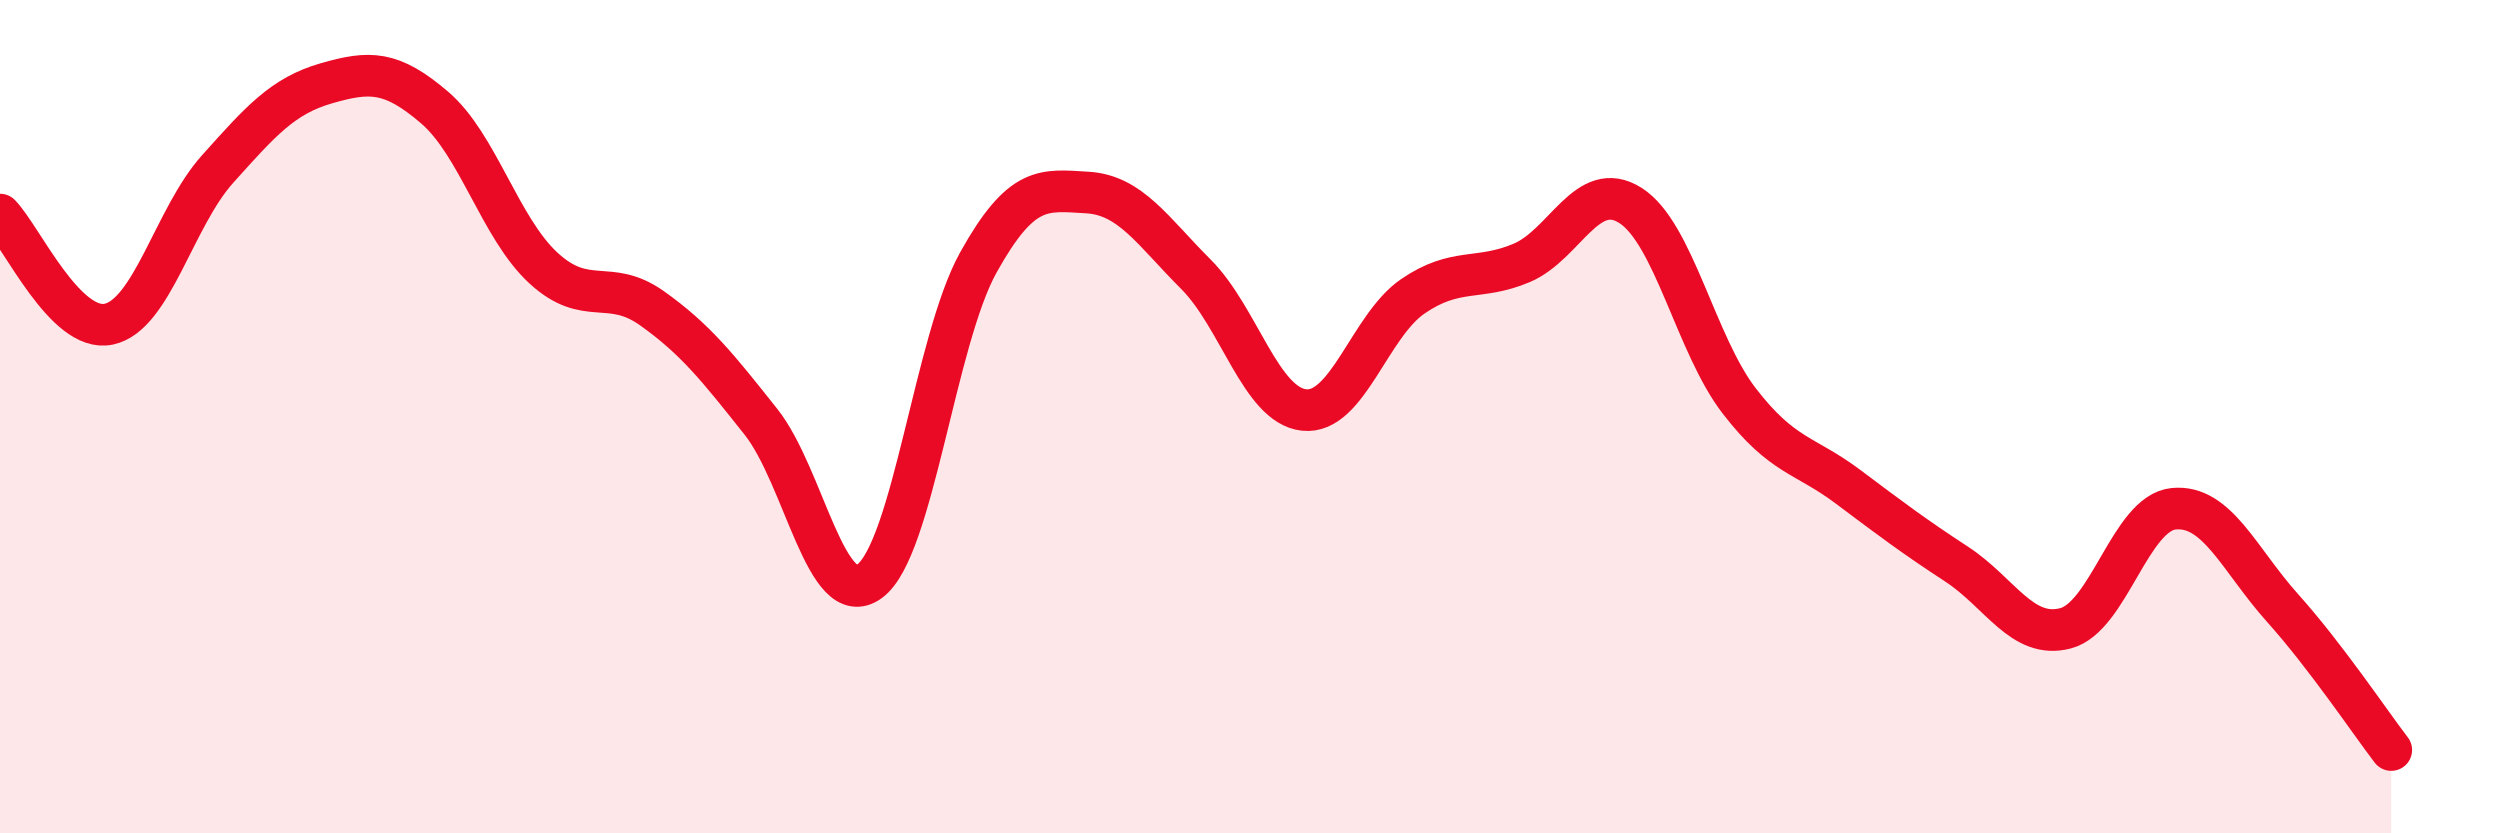
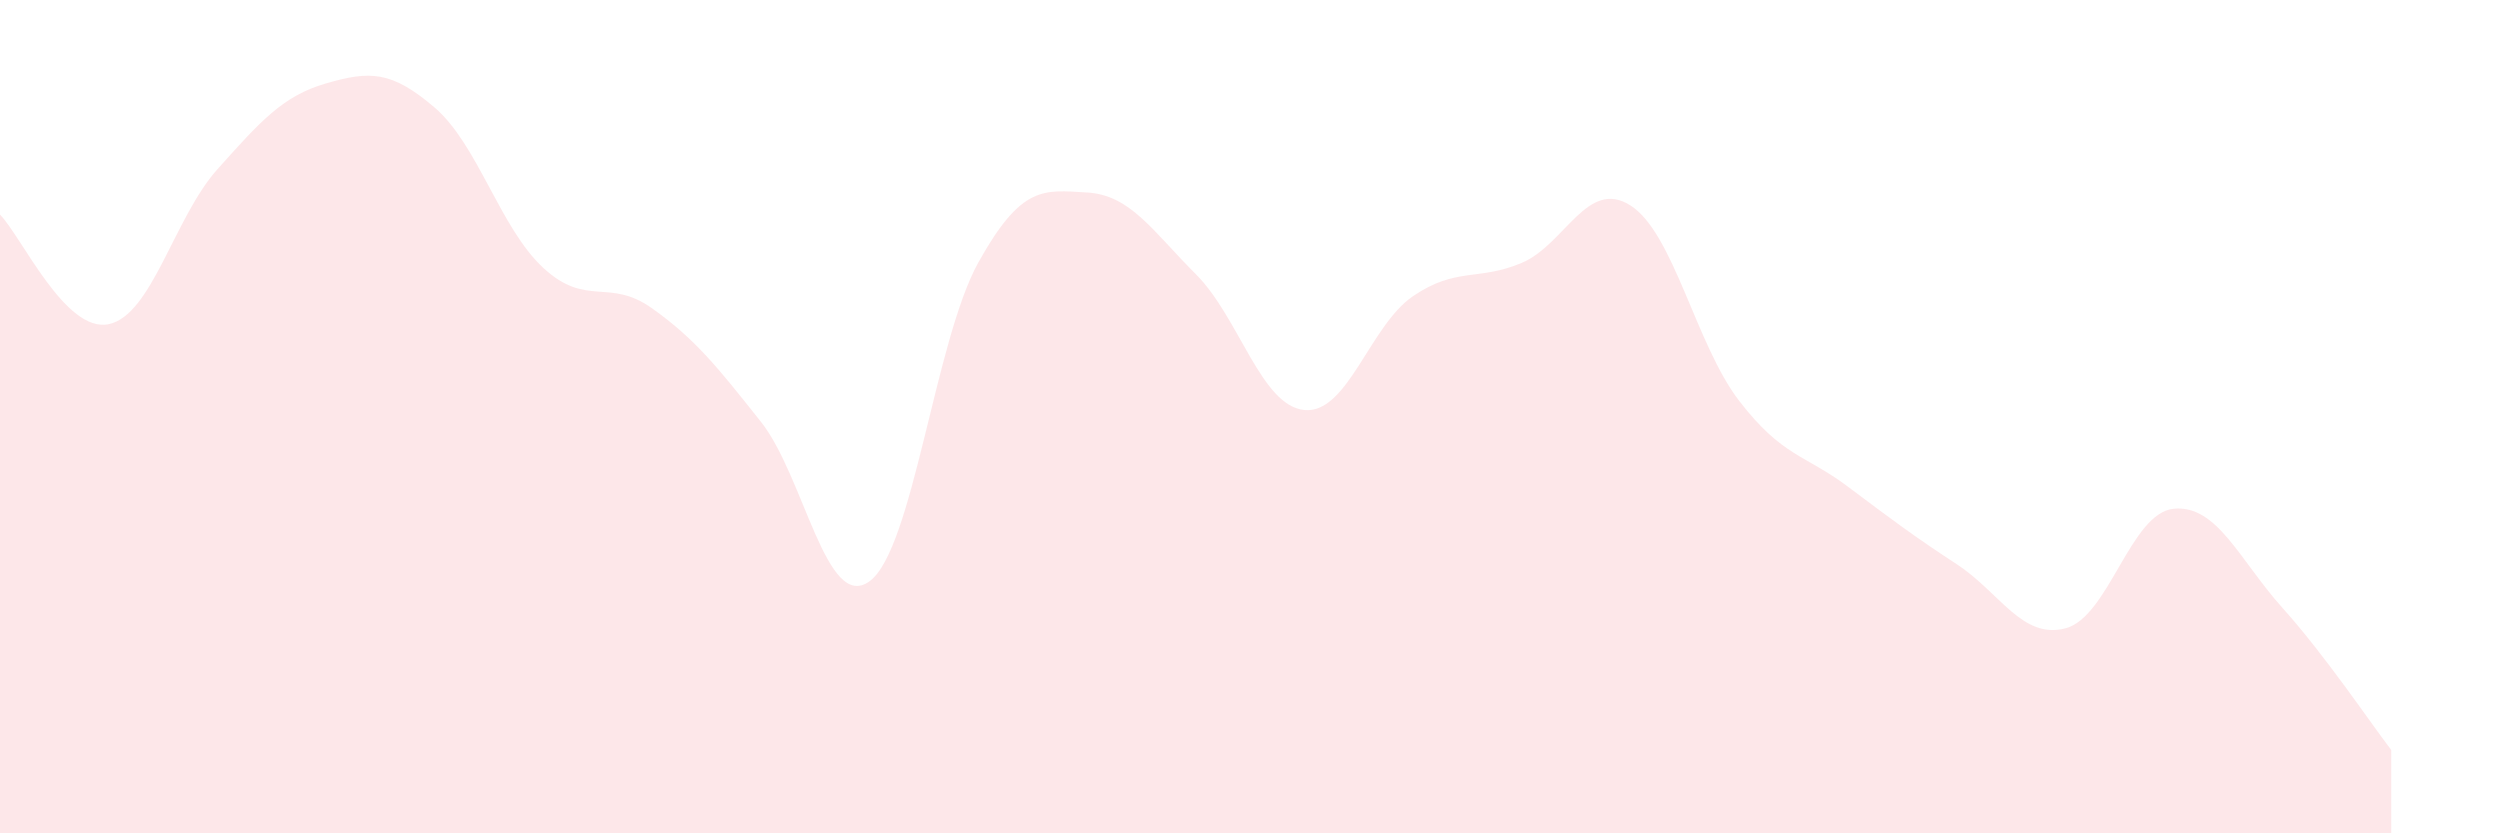
<svg xmlns="http://www.w3.org/2000/svg" width="60" height="20" viewBox="0 0 60 20">
  <path d="M 0,5.15 C 0.52,5.68 1.57,8 2.61,7.78 C 3.65,7.56 4.18,5.22 5.22,4.06 C 6.26,2.9 6.79,2.3 7.83,2 C 8.87,1.7 9.39,1.69 10.43,2.58 C 11.47,3.47 12,5.47 13.04,6.43 C 14.08,7.39 14.61,6.66 15.65,7.4 C 16.69,8.14 17.22,8.81 18.26,10.12 C 19.3,11.43 19.83,14.71 20.87,13.95 C 21.91,13.19 22.44,8.17 23.48,6.3 C 24.52,4.43 25.05,4.56 26.09,4.62 C 27.13,4.68 27.66,5.54 28.7,6.58 C 29.74,7.62 30.26,9.73 31.3,9.84 C 32.34,9.95 32.87,7.82 33.91,7.11 C 34.95,6.4 35.48,6.75 36.52,6.31 C 37.56,5.87 38.09,4.27 39.13,4.93 C 40.17,5.59 40.7,8.27 41.74,9.62 C 42.78,10.97 43.31,10.9 44.35,11.68 C 45.39,12.46 45.92,12.86 46.96,13.54 C 48,14.22 48.53,15.35 49.57,15.08 C 50.61,14.81 51.13,12.31 52.17,12.21 C 53.21,12.11 53.74,13.43 54.78,14.59 C 55.82,15.75 56.87,17.32 57.39,18L57.39 20L0 20Z" fill="#EB0A25" opacity="0.1" stroke-linecap="round" stroke-linejoin="round" />
-   <path d="M 0,5.15 C 0.52,5.68 1.57,8 2.61,7.78 C 3.65,7.56 4.18,5.22 5.22,4.06 C 6.26,2.9 6.79,2.3 7.83,2 C 8.87,1.7 9.39,1.69 10.43,2.58 C 11.47,3.47 12,5.47 13.04,6.43 C 14.08,7.39 14.61,6.66 15.65,7.4 C 16.69,8.14 17.22,8.81 18.26,10.12 C 19.3,11.43 19.83,14.71 20.87,13.95 C 21.91,13.19 22.44,8.17 23.48,6.3 C 24.52,4.43 25.05,4.56 26.09,4.62 C 27.13,4.68 27.66,5.54 28.7,6.58 C 29.74,7.62 30.26,9.73 31.3,9.84 C 32.34,9.95 32.87,7.82 33.91,7.11 C 34.95,6.4 35.48,6.75 36.52,6.31 C 37.56,5.87 38.09,4.27 39.13,4.93 C 40.17,5.59 40.7,8.27 41.74,9.62 C 42.78,10.97 43.31,10.9 44.35,11.68 C 45.39,12.46 45.92,12.86 46.96,13.54 C 48,14.22 48.53,15.35 49.57,15.08 C 50.61,14.81 51.13,12.31 52.17,12.21 C 53.21,12.11 53.74,13.43 54.78,14.59 C 55.82,15.75 56.87,17.32 57.39,18" stroke="#EB0A25" stroke-width="1" fill="none" stroke-linecap="round" stroke-linejoin="round" />
</svg>